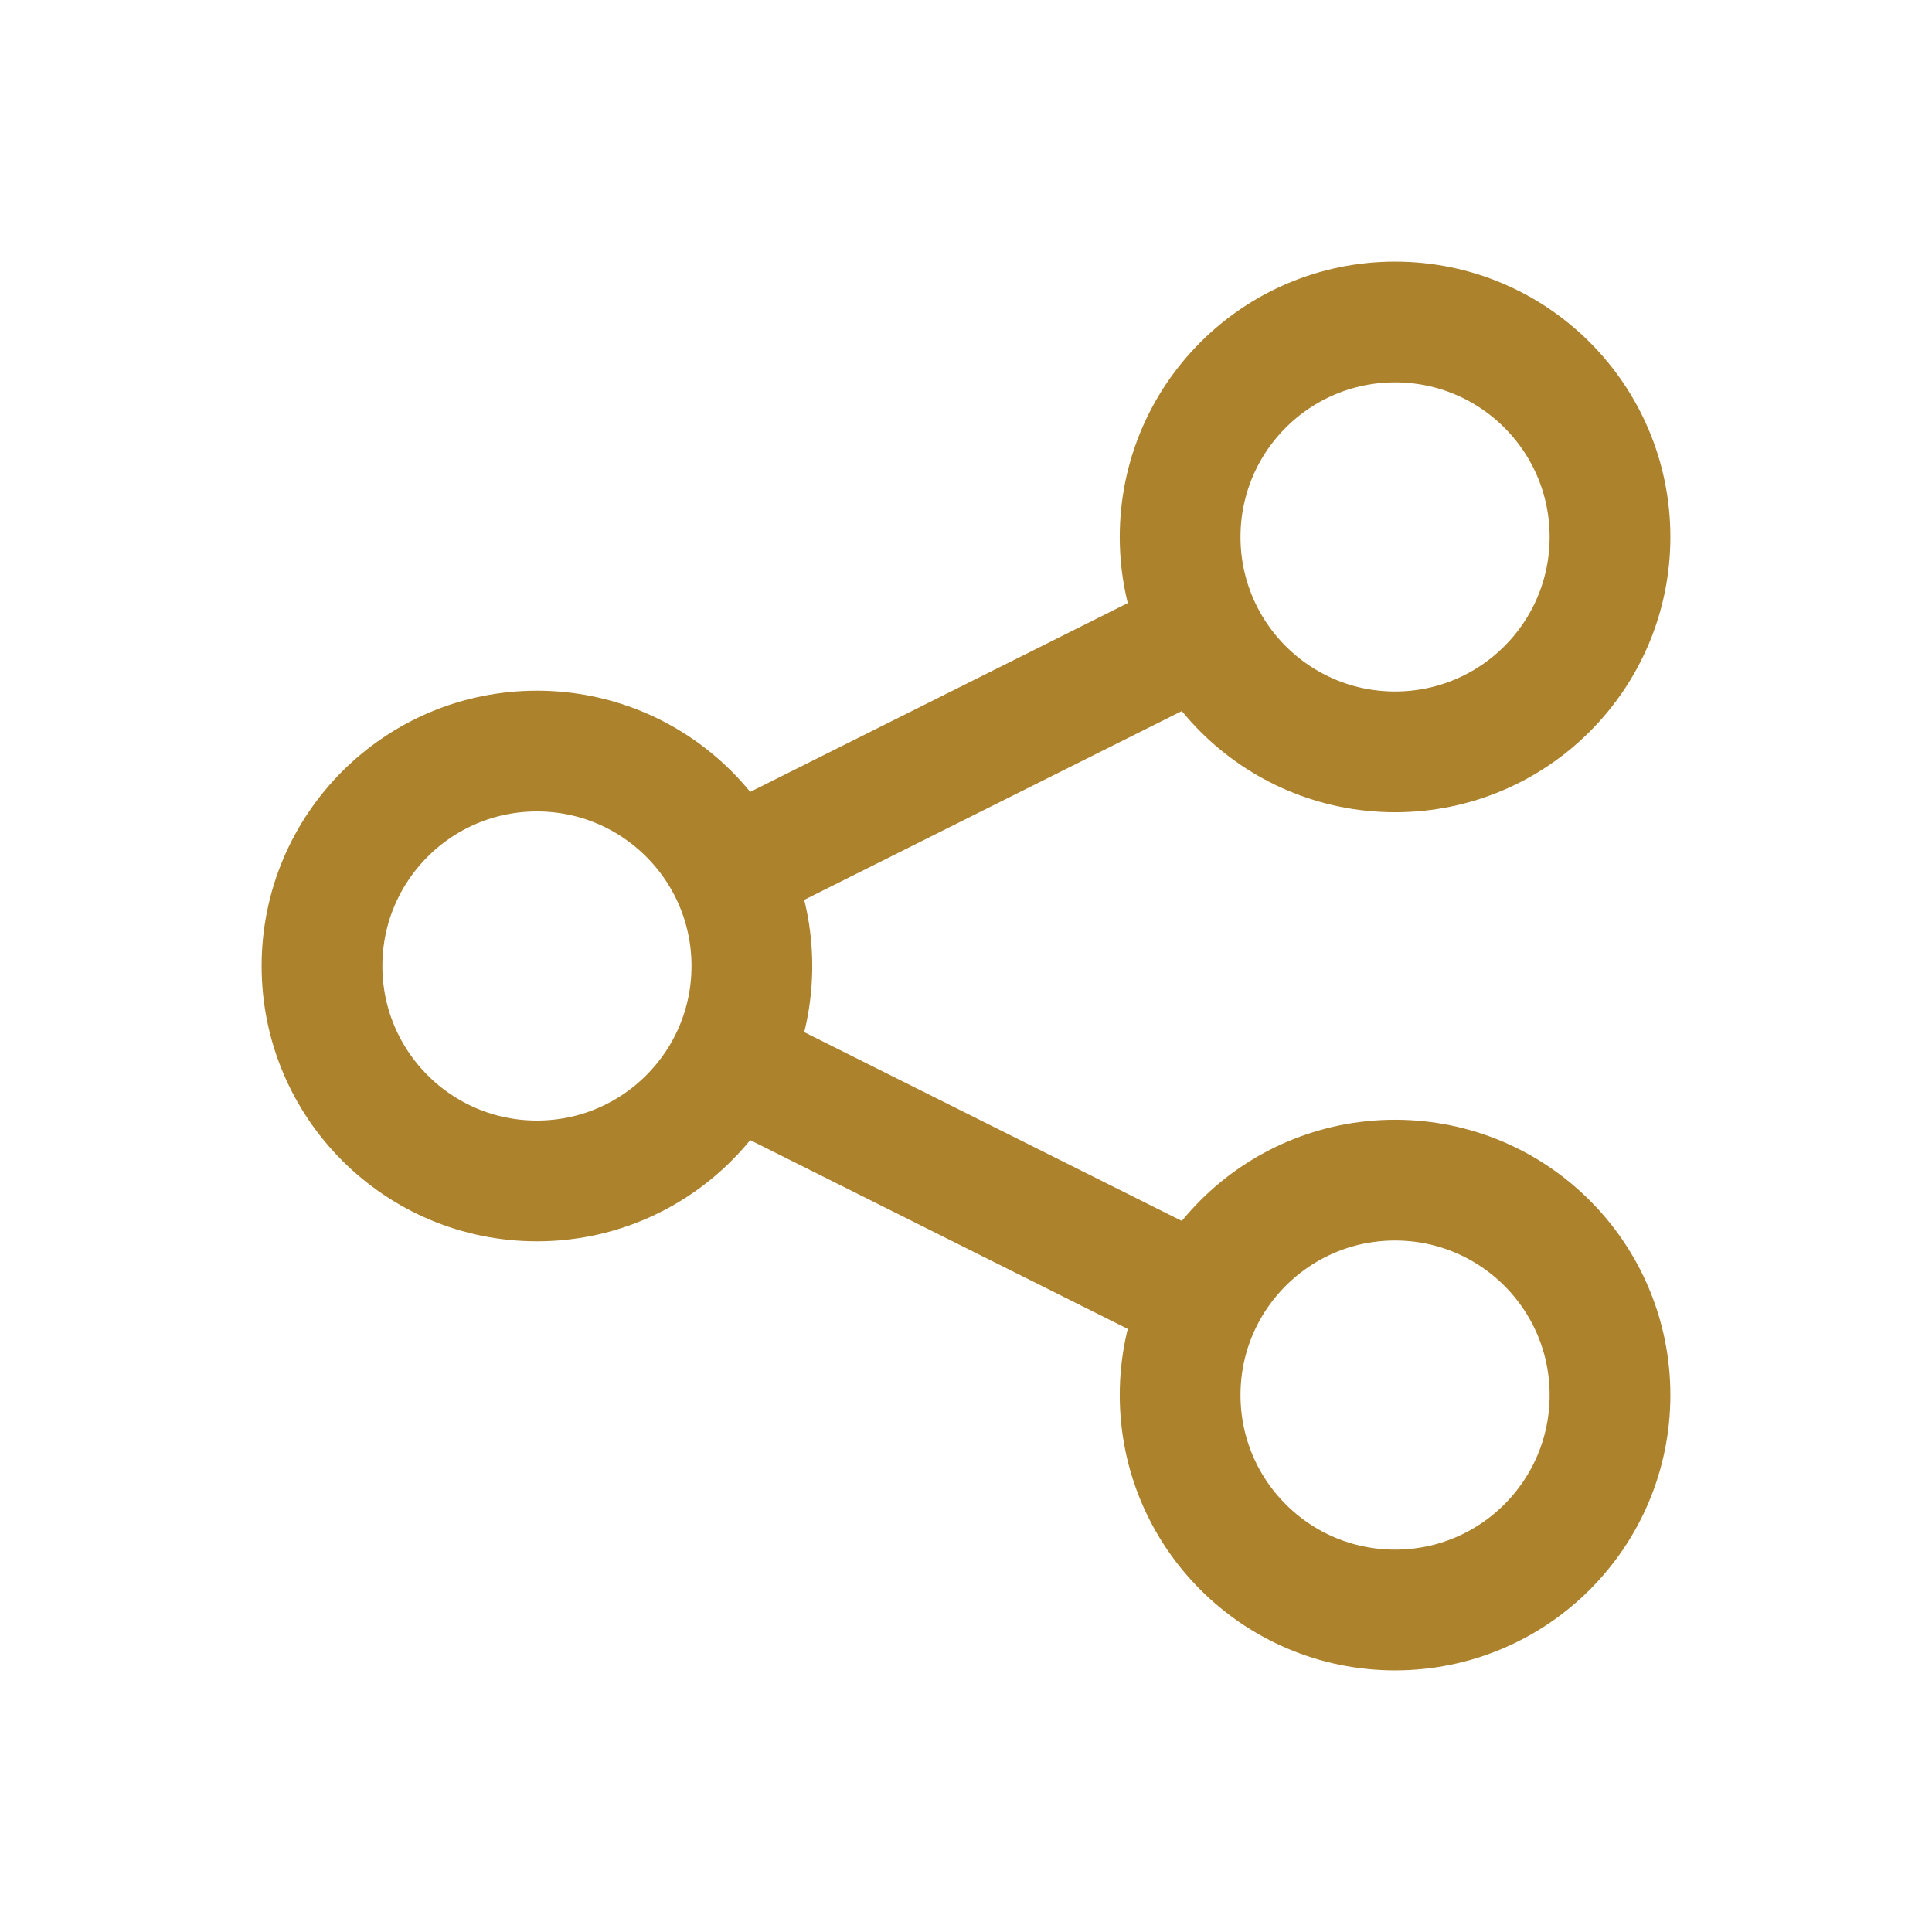
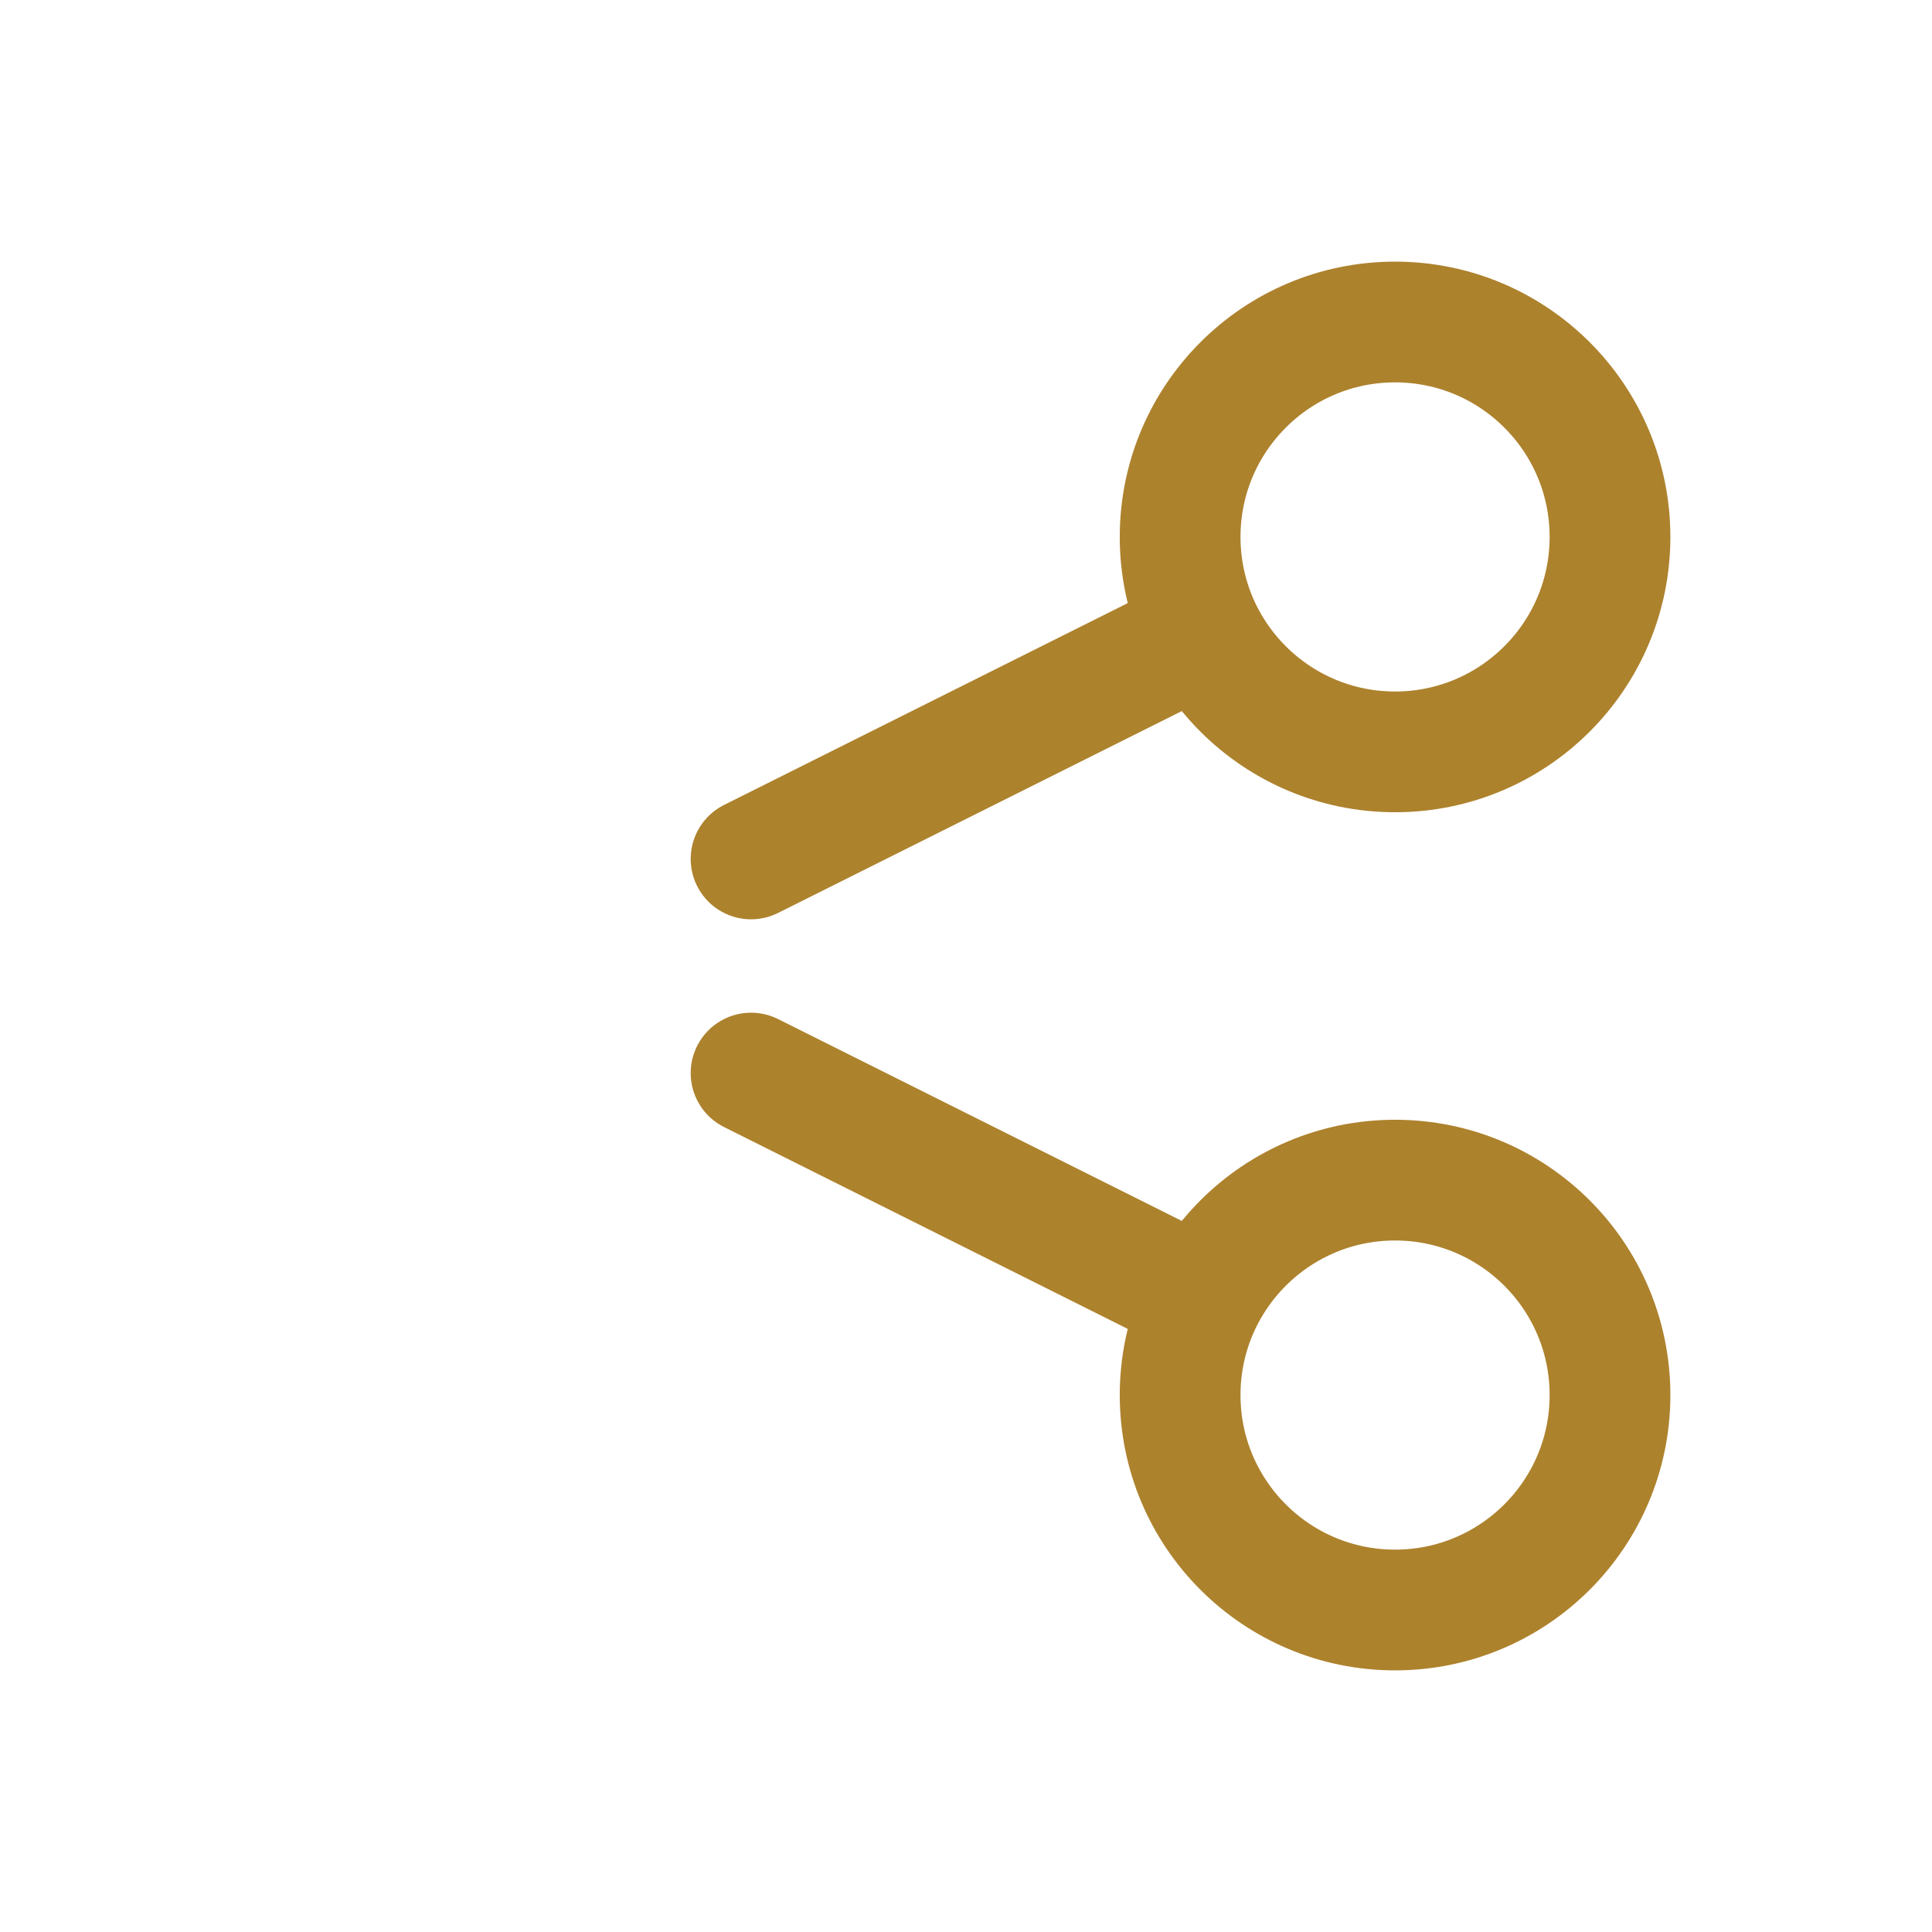
<svg xmlns="http://www.w3.org/2000/svg" viewBox="0 0 24 24">
  <defs>
    <style>.cls-1,.cls-2{fill:none;}.cls-1{stroke:#ad822d;stroke-linecap:round;stroke-linejoin:round;stroke-width:1.5px;}</style>
  </defs>
  <title>sdilet</title>
  <g id="Vrstva_2" data-name="Vrstva 2">
    <g id="Icons">
-       <circle class="cls-1" cx="6.67" cy="12" r="2.67" />
      <circle class="cls-1" cx="17.33" cy="6.67" r="2.67" />
      <line class="cls-1" x1="14.67" y1="8" x2="9.33" y2="10.67" />
      <circle class="cls-1" cx="17.33" cy="17.33" r="2.67" />
      <line class="cls-1" x1="14.67" y1="16" x2="9.33" y2="13.33" />
      <rect class="cls-2" width="24" height="24" />
    </g>
  </g>
</svg>